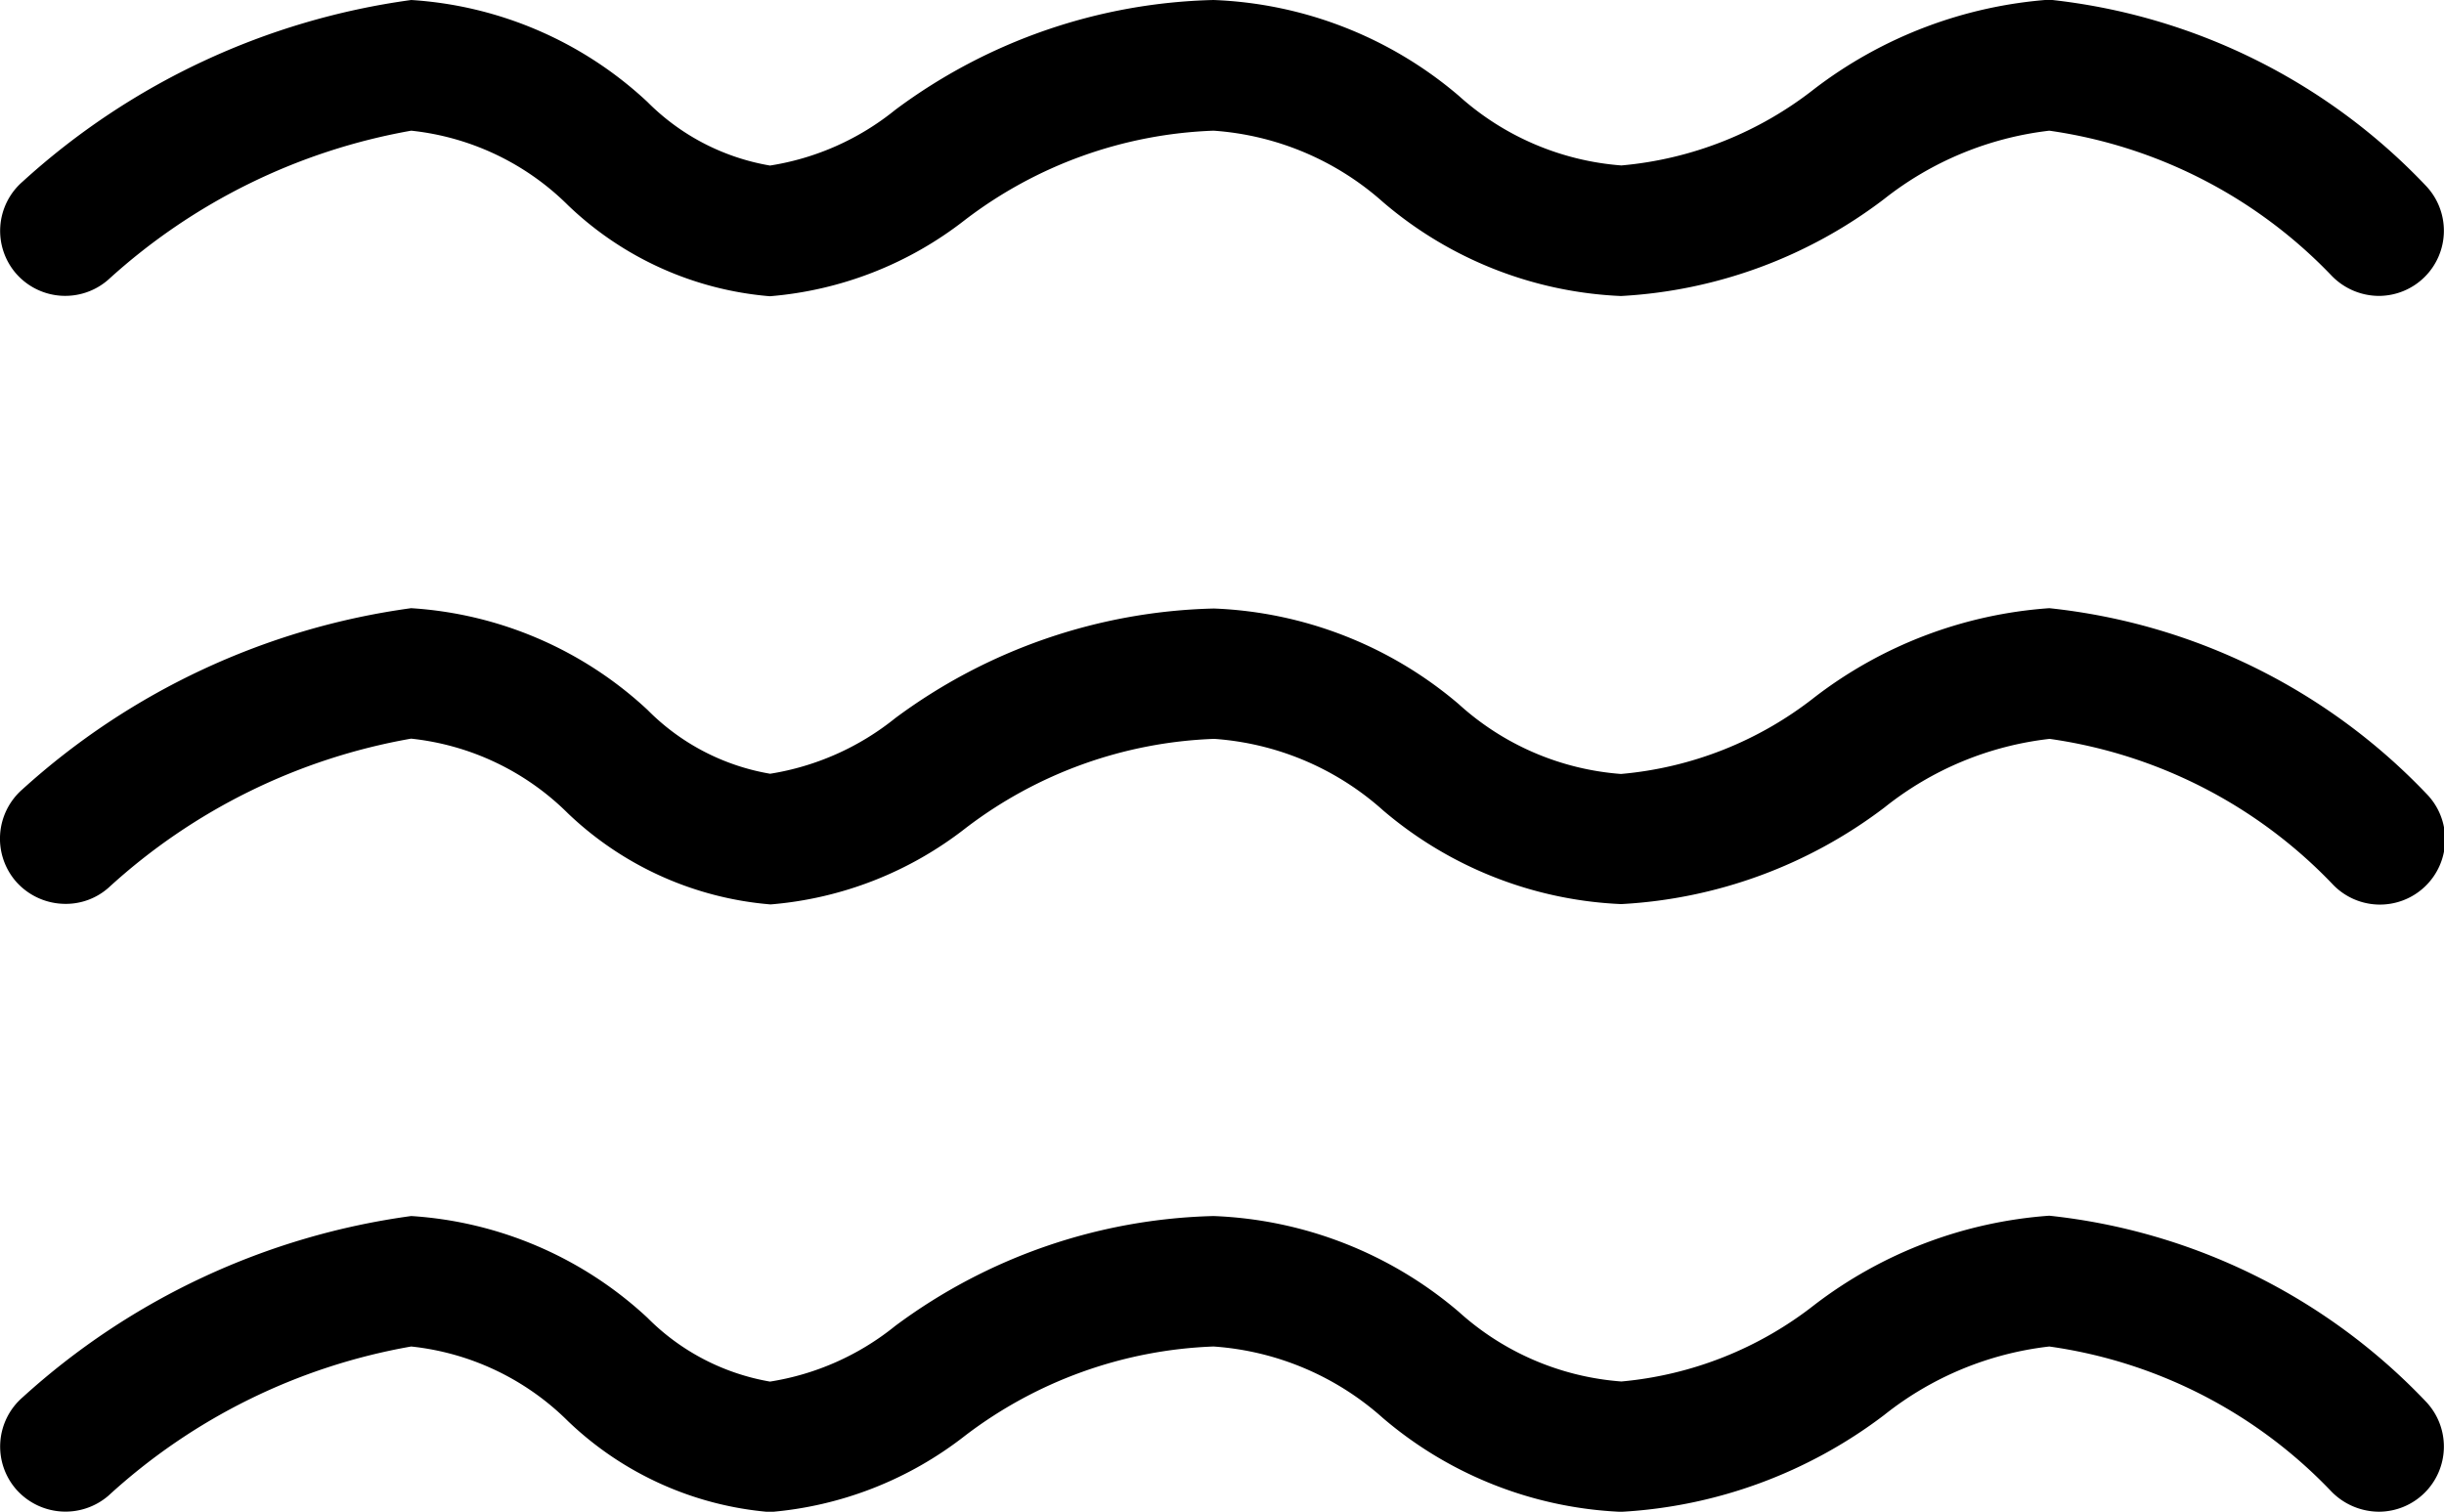
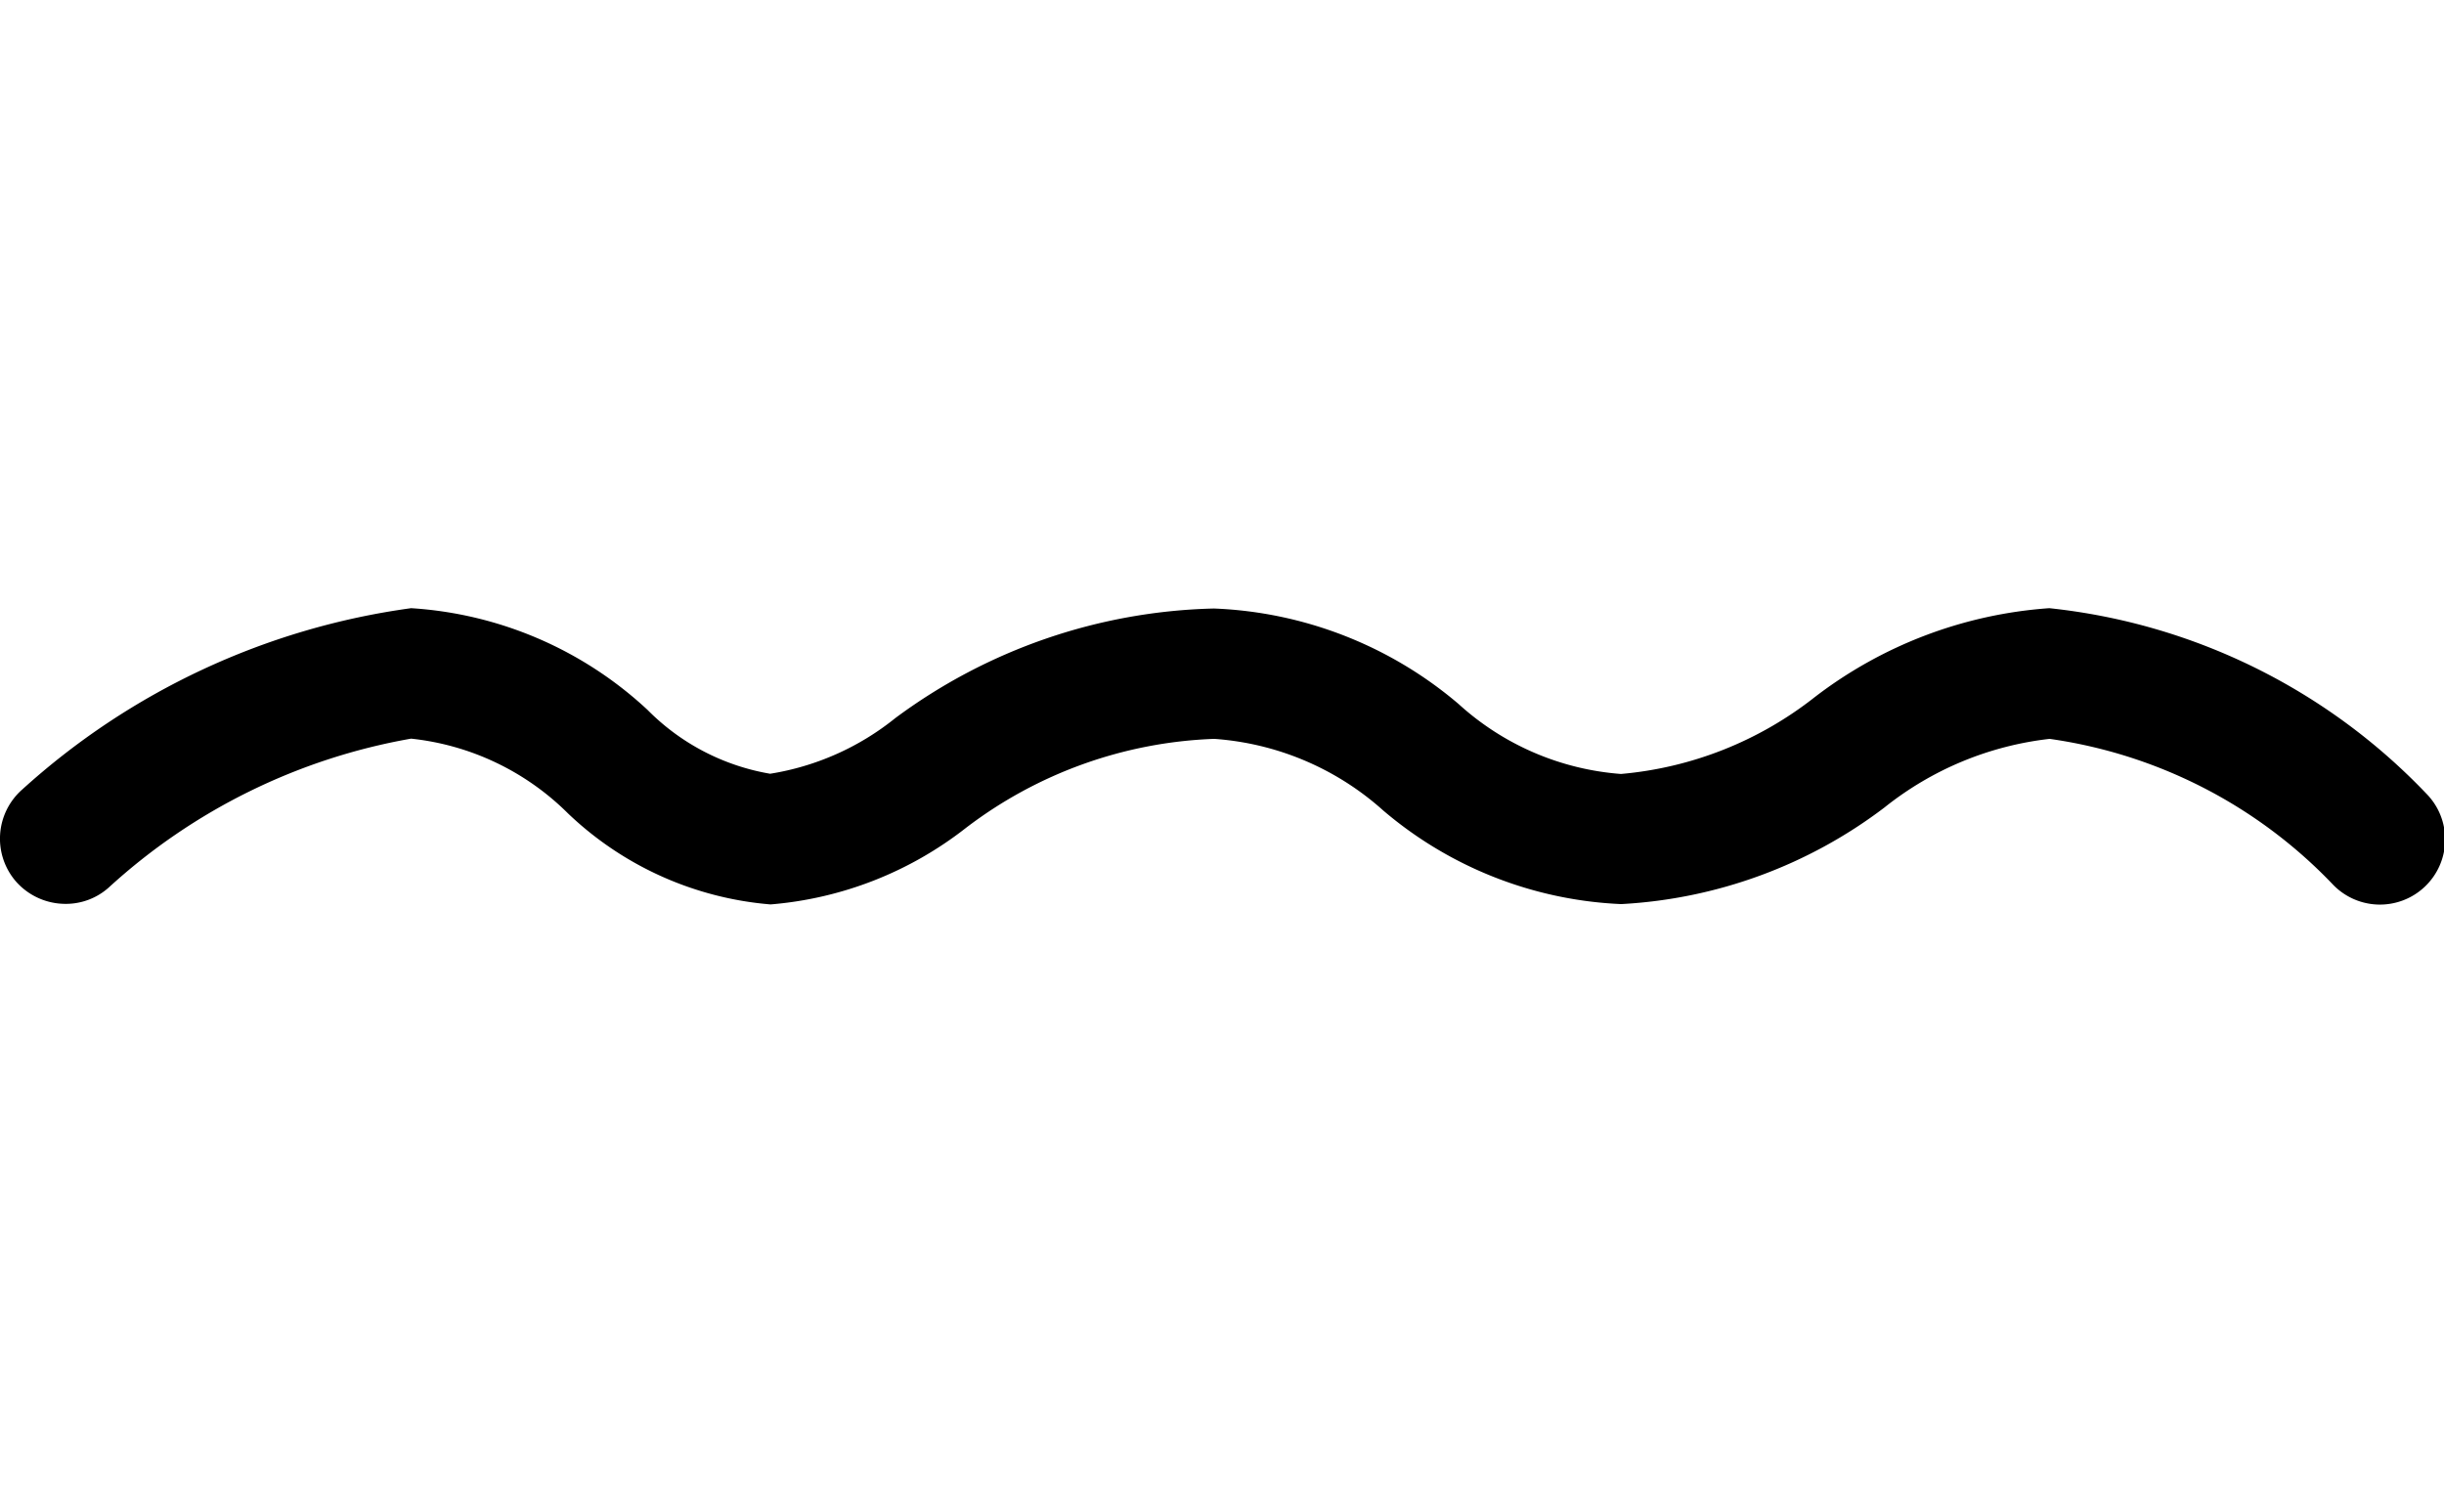
<svg xmlns="http://www.w3.org/2000/svg" width="21.932" height="13.569" viewBox="0 0 21.932 13.569">
  <g transform="translate(0.001 10.915)">
-     <path d="M11.358,1.412a.6.6,0,0,1-.425-.18A4.327,4.327,0,0,0,8.4-.071,2.907,2.907,0,0,0,6.917.545a4.29,4.29,0,0,1-2.361.868A3.525,3.525,0,0,1,2.421.572,2.54,2.54,0,0,0,.9-.071a3.912,3.912,0,0,0-2.229.8,3.275,3.275,0,0,1-1.752.686A2.968,2.968,0,0,1-4.892.6,2.344,2.344,0,0,0-6.3-.071a5.4,5.4,0,0,0-2.718,1.34.59.59,0,0,1-.827-.058A.585.585,0,0,1-9.788.386,6.481,6.481,0,0,1-6.3-1.242a3.431,3.431,0,0,1,2.12.913,2.036,2.036,0,0,0,1.1.573,2.376,2.376,0,0,0,1.124-.5A4.988,4.988,0,0,1,.9-1.242,3.6,3.6,0,0,1,3.1-.383a2.444,2.444,0,0,0,1.46.626A3.285,3.285,0,0,0,6.293-.445a3.925,3.925,0,0,1,2.107-.8A5.458,5.458,0,0,1,11.781.425a.585.585,0,0,1-.423.987" transform="translate(9.989 1.242)" />
-   </g>
+     </g>
  <g transform="translate(0 5.459)">
    <path d="M.312,1.412a.593.593,0,0,1-.442-.2A.587.587,0,0,1-.075.386a6.5,6.5,0,0,1,3.49-1.628,3.425,3.425,0,0,1,2.122.913,2.024,2.024,0,0,0,1.1.573,2.388,2.388,0,0,0,1.124-.5,4.989,4.989,0,0,1,2.859-.983,3.6,3.6,0,0,1,2.195.857,2.436,2.436,0,0,0,1.457.628,3.268,3.268,0,0,0,1.737-.688,3.9,3.9,0,0,1,2.107-.8A5.464,5.464,0,0,1,21.5.423a.585.585,0,1,1-.846.808,4.356,4.356,0,0,0-2.535-1.3,2.894,2.894,0,0,0-1.481.615,4.281,4.281,0,0,1-2.364.868,3.525,3.525,0,0,1-2.135-.84,2.535,2.535,0,0,0-1.517-.643,3.9,3.9,0,0,0-2.229.8,3.275,3.275,0,0,1-1.752.686A2.986,2.986,0,0,1,4.823.6,2.344,2.344,0,0,0,3.415-.071,5.4,5.4,0,0,0,.7,1.267a.577.577,0,0,1-.385.145" transform="translate(0.274 1.242)" />
  </g>
  <g transform="translate(0.001)">
-     <path d="M11.358,1.413a.593.593,0,0,1-.425-.182A4.353,4.353,0,0,0,8.4-.07,2.94,2.94,0,0,0,6.917.544a4.275,4.275,0,0,1-2.361.87A3.513,3.513,0,0,1,2.421.571,2.551,2.551,0,0,0,.9-.07a3.9,3.9,0,0,0-2.229.8,3.275,3.275,0,0,1-1.752.686A2.968,2.968,0,0,1-4.892.6,2.344,2.344,0,0,0-6.3-.07,5.438,5.438,0,0,0-9.019,1.268a.586.586,0,0,1-.827-.056A.585.585,0,0,1-9.788.388,6.479,6.479,0,0,1-6.3-1.243a3.42,3.42,0,0,1,2.12.915,2.031,2.031,0,0,0,1.1.571,2.369,2.369,0,0,0,1.124-.5A4.973,4.973,0,0,1,.9-1.243,3.6,3.6,0,0,1,3.1-.384a2.457,2.457,0,0,0,1.46.626A3.268,3.268,0,0,0,6.293-.446a3.942,3.942,0,0,1,2.107-.8A5.446,5.446,0,0,1,11.781.426a.585.585,0,0,1-.423.987" transform="translate(9.989 1.243)" />
-   </g>
+     </g>
</svg>